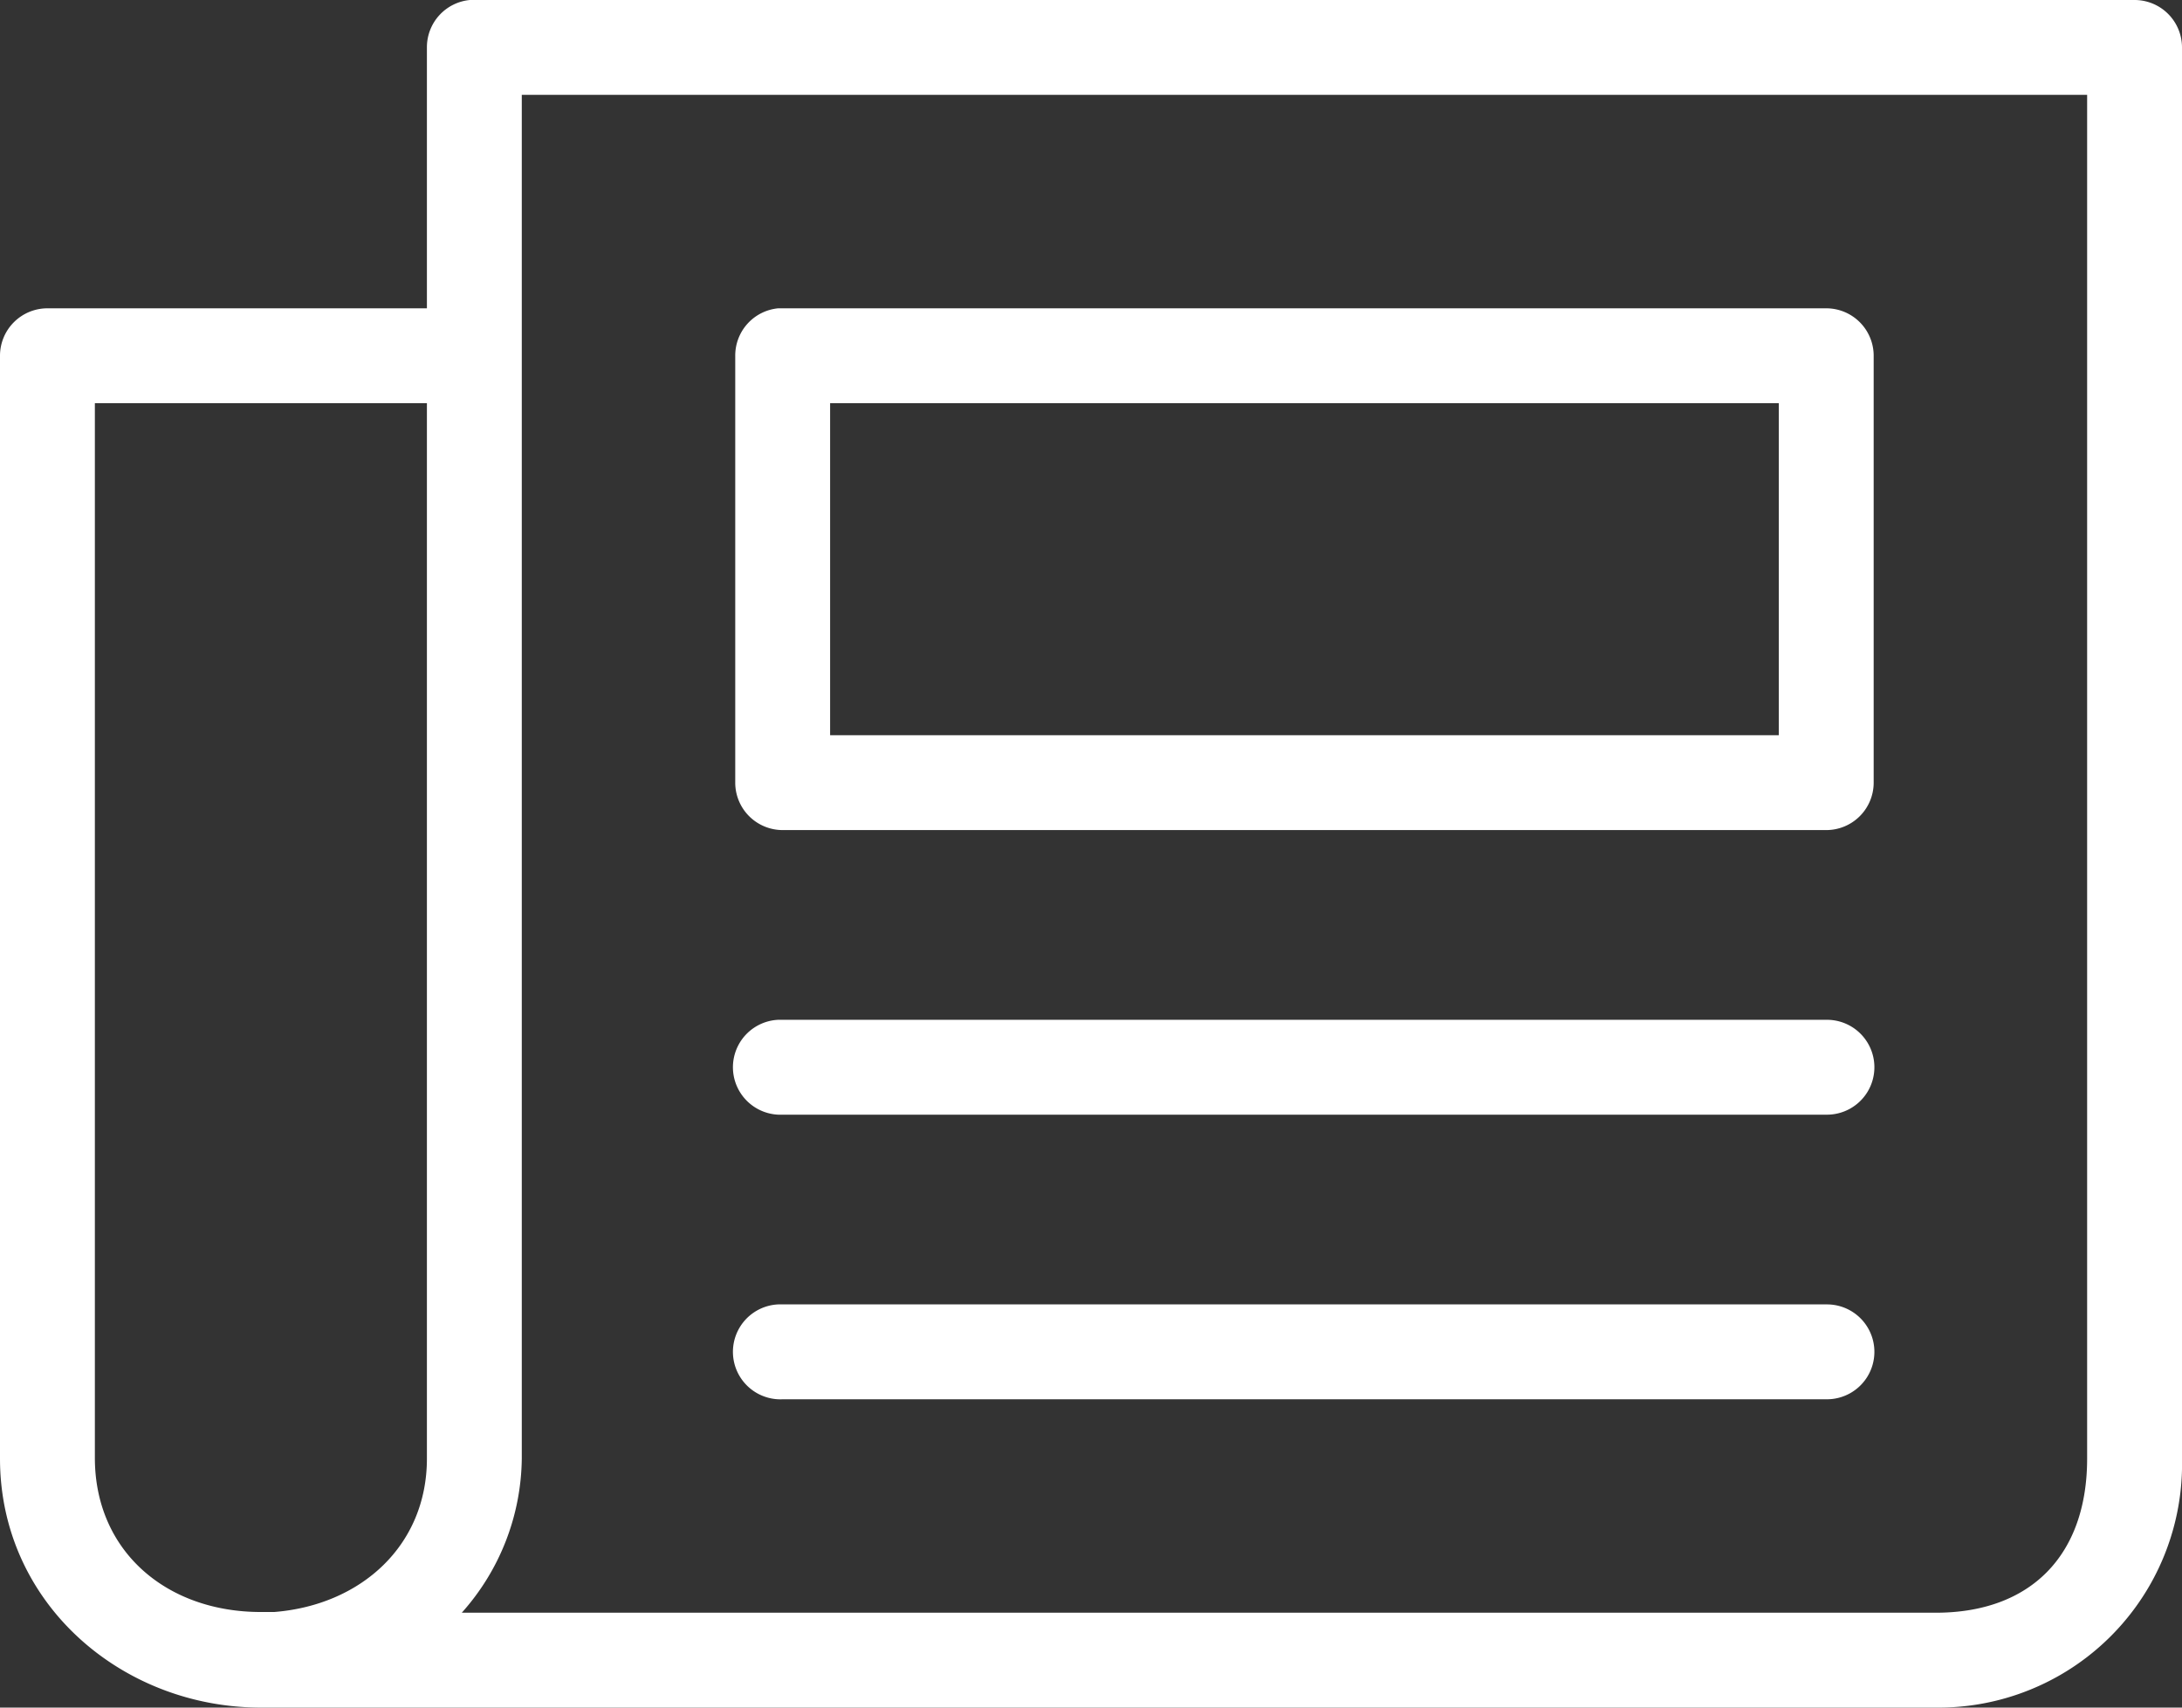
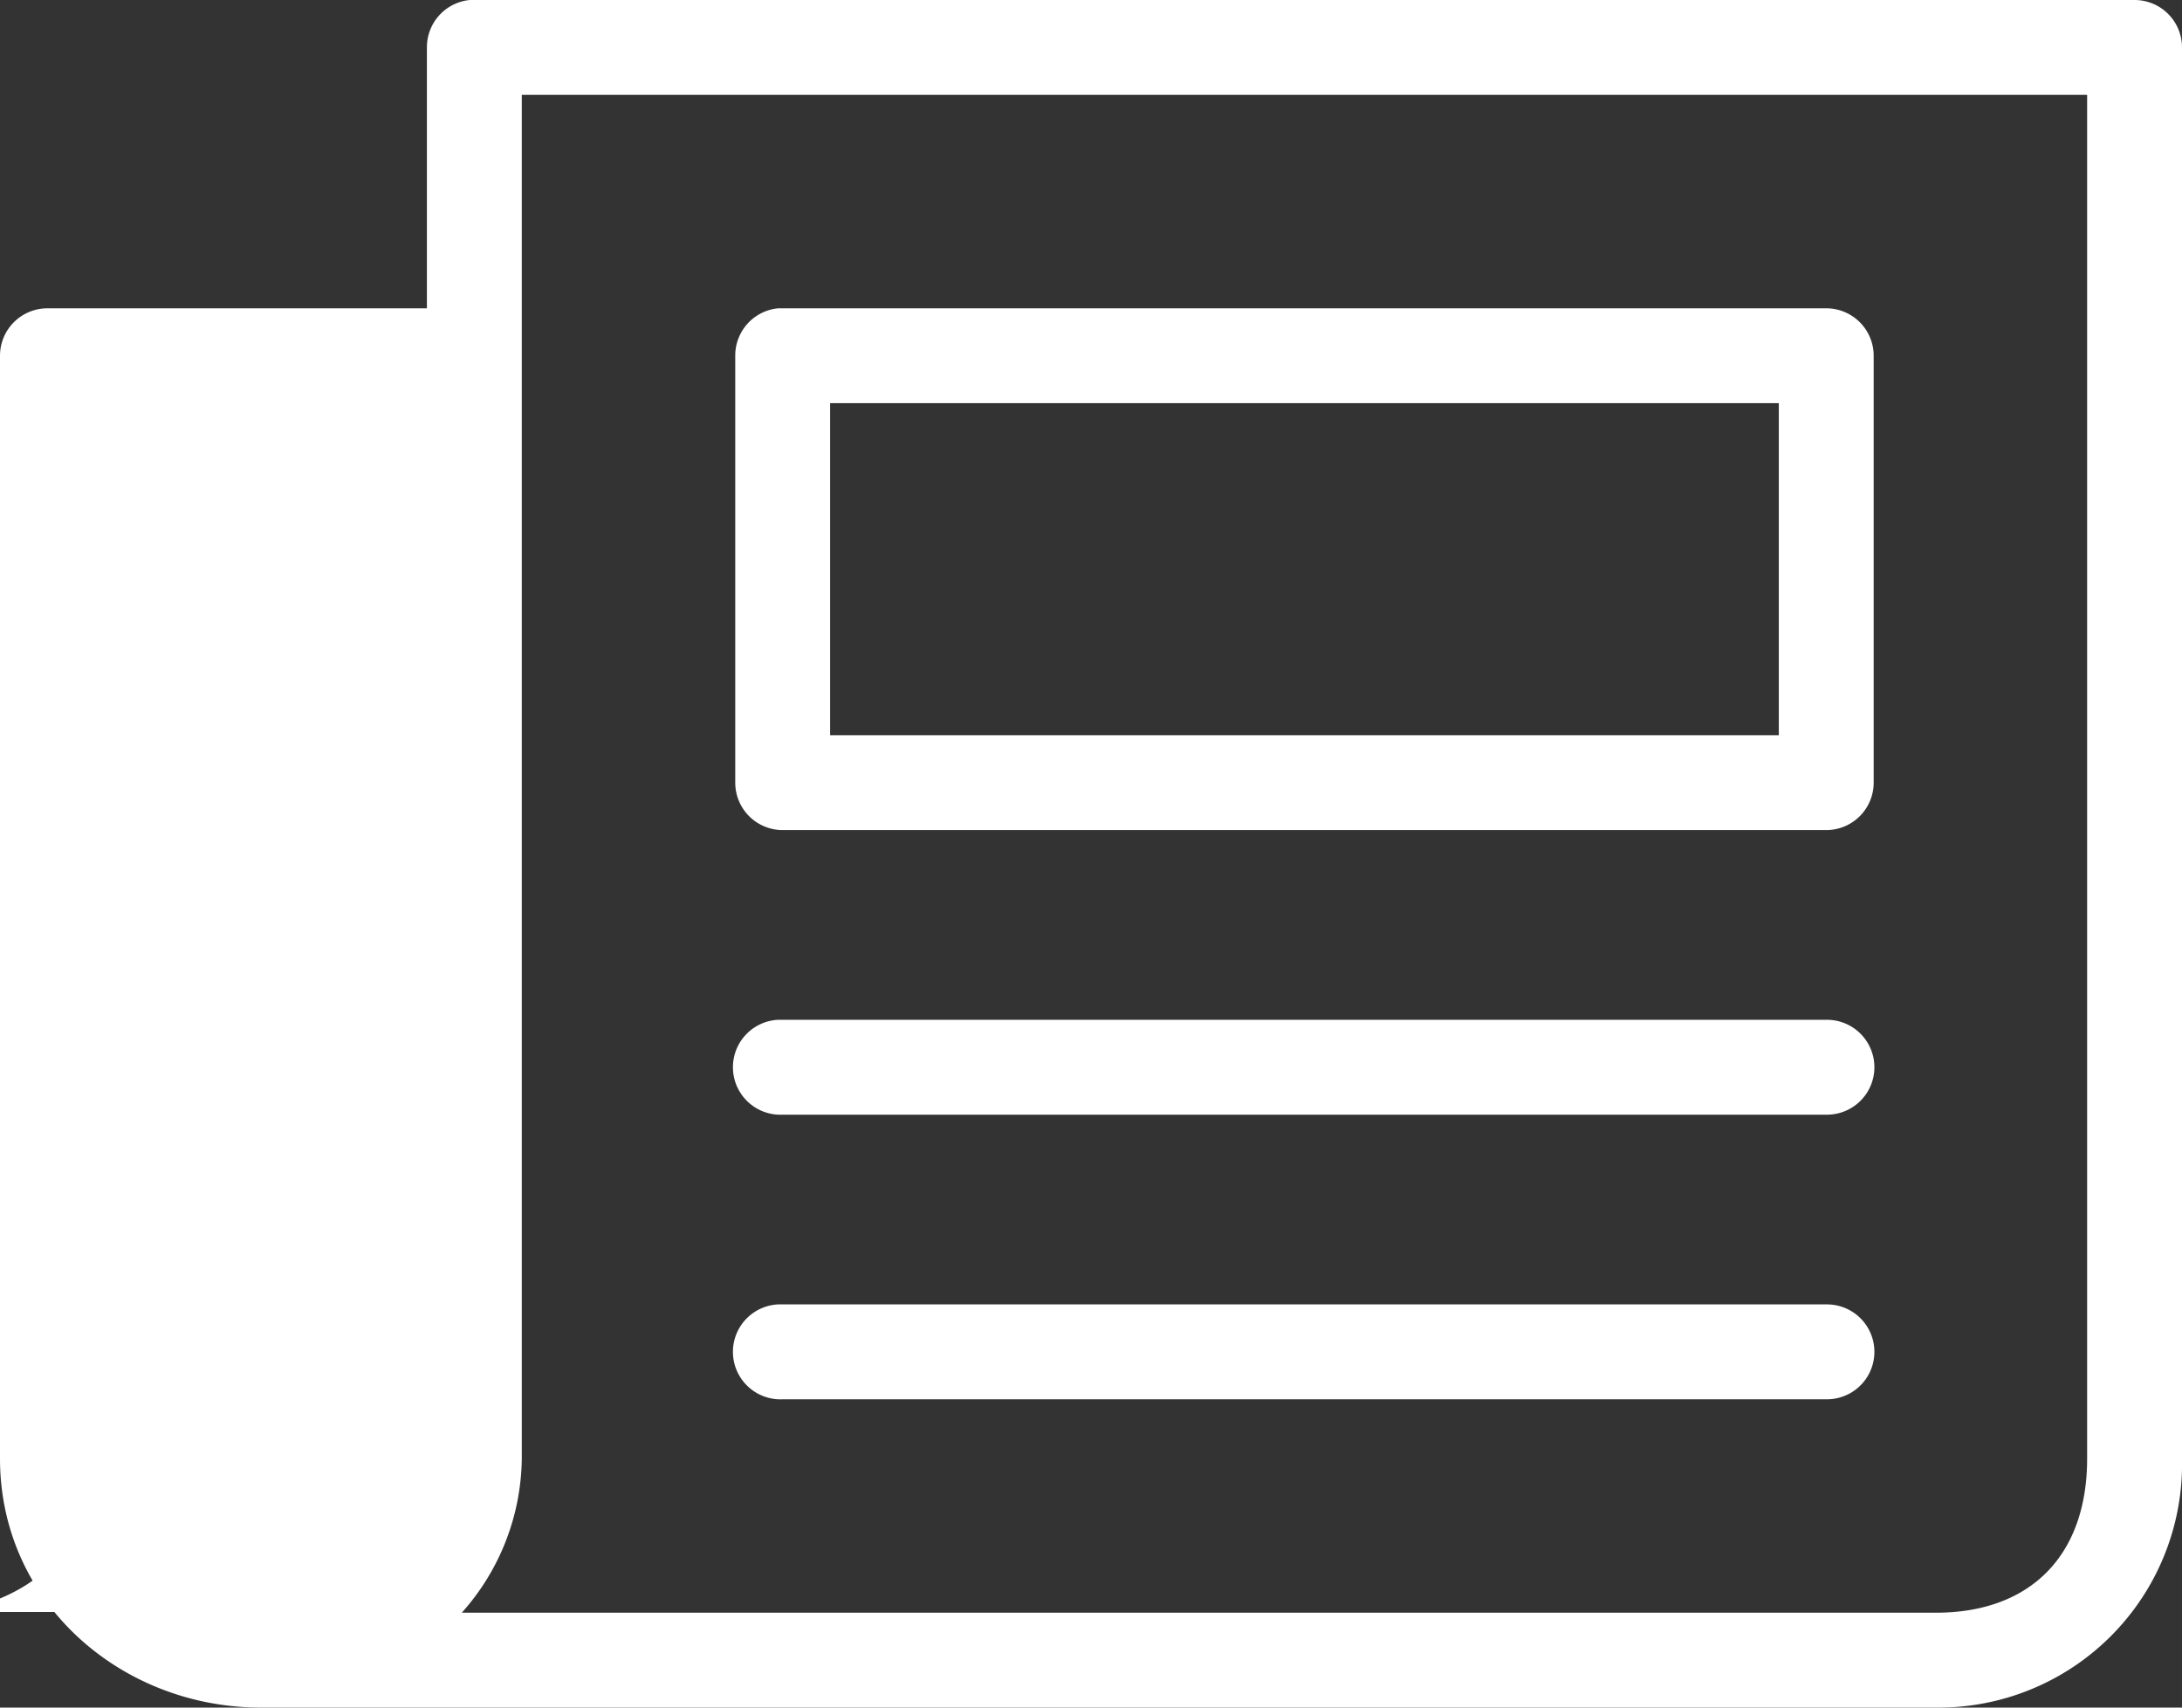
<svg xmlns="http://www.w3.org/2000/svg" viewBox="0 0 92 72">
  <rect x="0" y="0" width="92" height="72" fill="#333333" stroke="none" />
  <defs>
    <style>.cls-1{fill:#fff;}</style>
  </defs>
  <g id="Calque_2" data-name="Calque 2">
    <g id="Calque_1-2" data-name="Calque 1">
-       <path class="cls-1" d="M19.81,0A2,2,0,0,0,18,2V13H2a2,2,0,0,0-2,2V61.5C0,67.59,5.12,72,11,72H81.62A10.27,10.27,0,0,0,92,61.5V2a2,2,0,0,0-2-2H19.81ZM22,4H88V61.5c0,4.09-2.39,6.5-6.38,6.5H19.47A9.9,9.9,0,0,0,22,61.5Zm10.81,9A2,2,0,0,0,31,15V33a2,2,0,0,0,2,2H77a2,2,0,0,0,2-2V15a2,2,0,0,0-2-2H32.81ZM4,17H18V61.5c0,3.67-2.78,6.18-6.44,6.47l-.18,0H11c-4,0-7-2.58-7-6.5Zm31,0H75V31H35ZM32.81,43A2,2,0,0,0,33,47H77a2,2,0,1,0,.06-4H32.81Zm0,12A2,2,0,0,0,33,59H77a2,2,0,1,0,.06-4H32.81Z" />
+       <path class="cls-1" d="M19.81,0A2,2,0,0,0,18,2V13H2a2,2,0,0,0-2,2V61.5C0,67.59,5.12,72,11,72H81.62A10.27,10.27,0,0,0,92,61.5V2a2,2,0,0,0-2-2H19.81ZM22,4H88V61.5c0,4.09-2.39,6.5-6.38,6.5H19.47A9.9,9.9,0,0,0,22,61.5Zm10.81,9A2,2,0,0,0,31,15V33a2,2,0,0,0,2,2H77a2,2,0,0,0,2-2V15a2,2,0,0,0-2-2H32.81ZM4,17V61.5c0,3.67-2.78,6.18-6.44,6.47l-.18,0H11c-4,0-7-2.58-7-6.5Zm31,0H75V31H35ZM32.81,43A2,2,0,0,0,33,47H77a2,2,0,1,0,.06-4H32.81Zm0,12A2,2,0,0,0,33,59H77a2,2,0,1,0,.06-4H32.81Z" />
    </g>
  </g>
</svg>